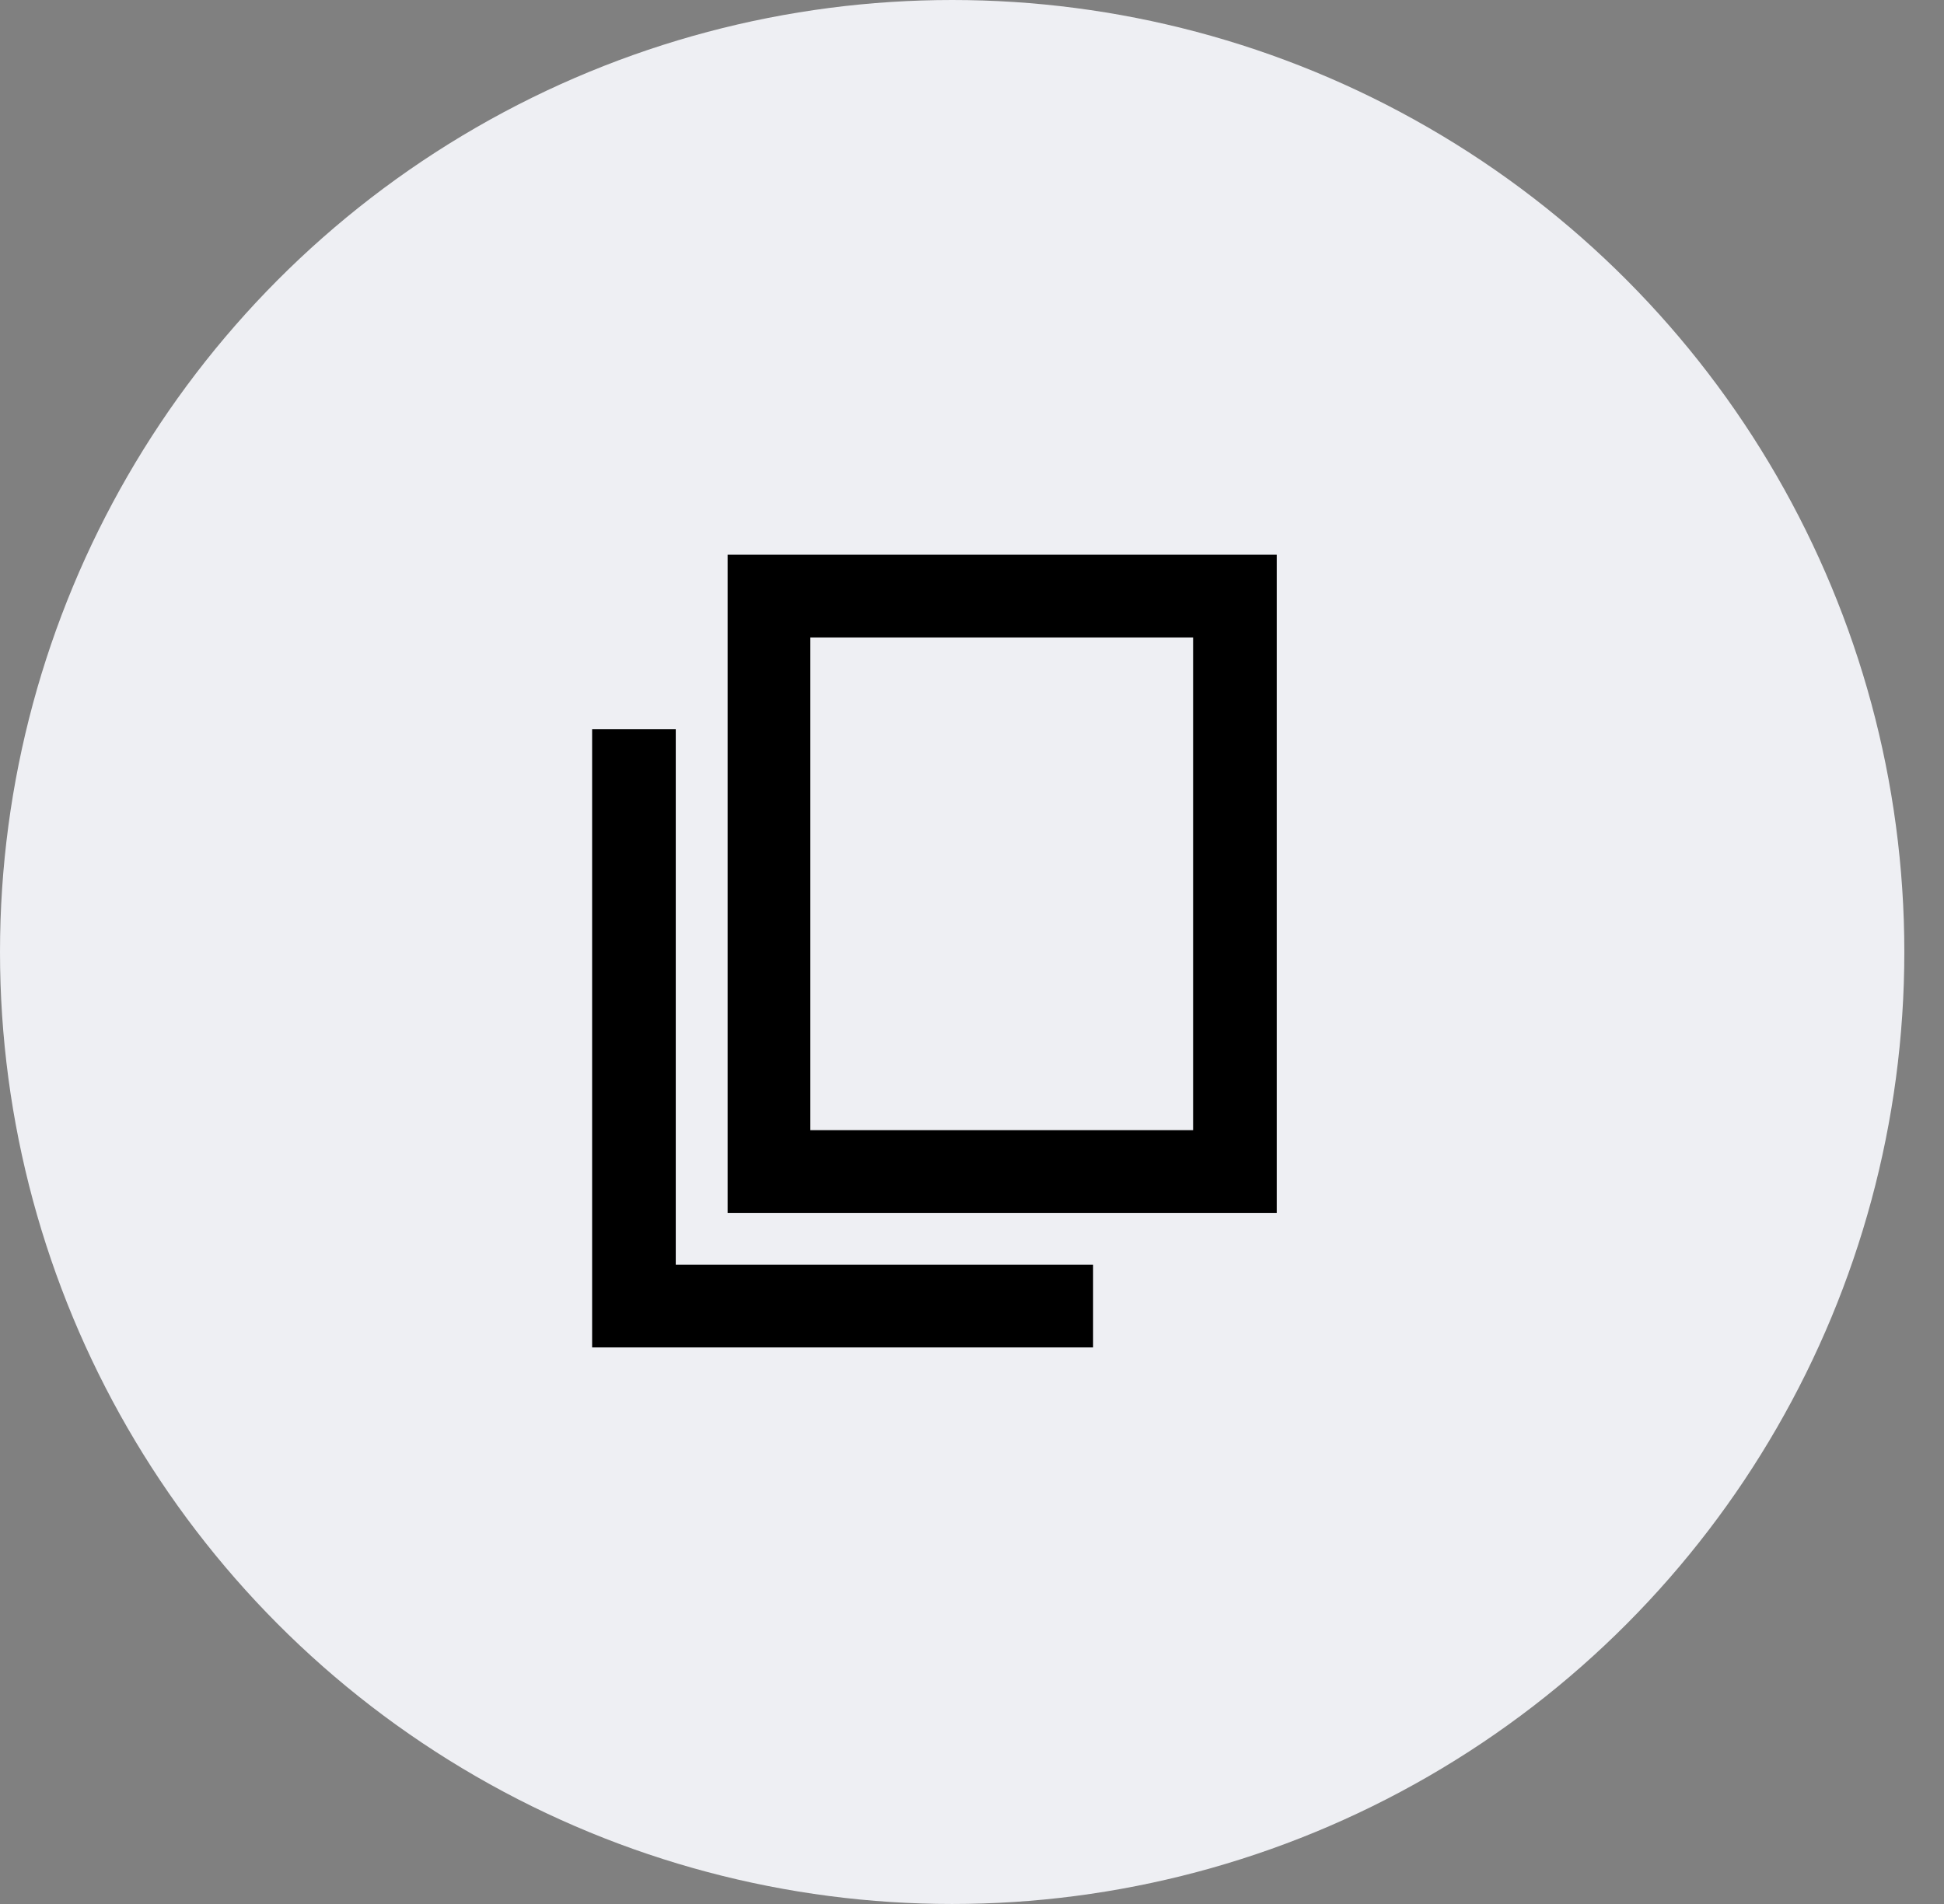
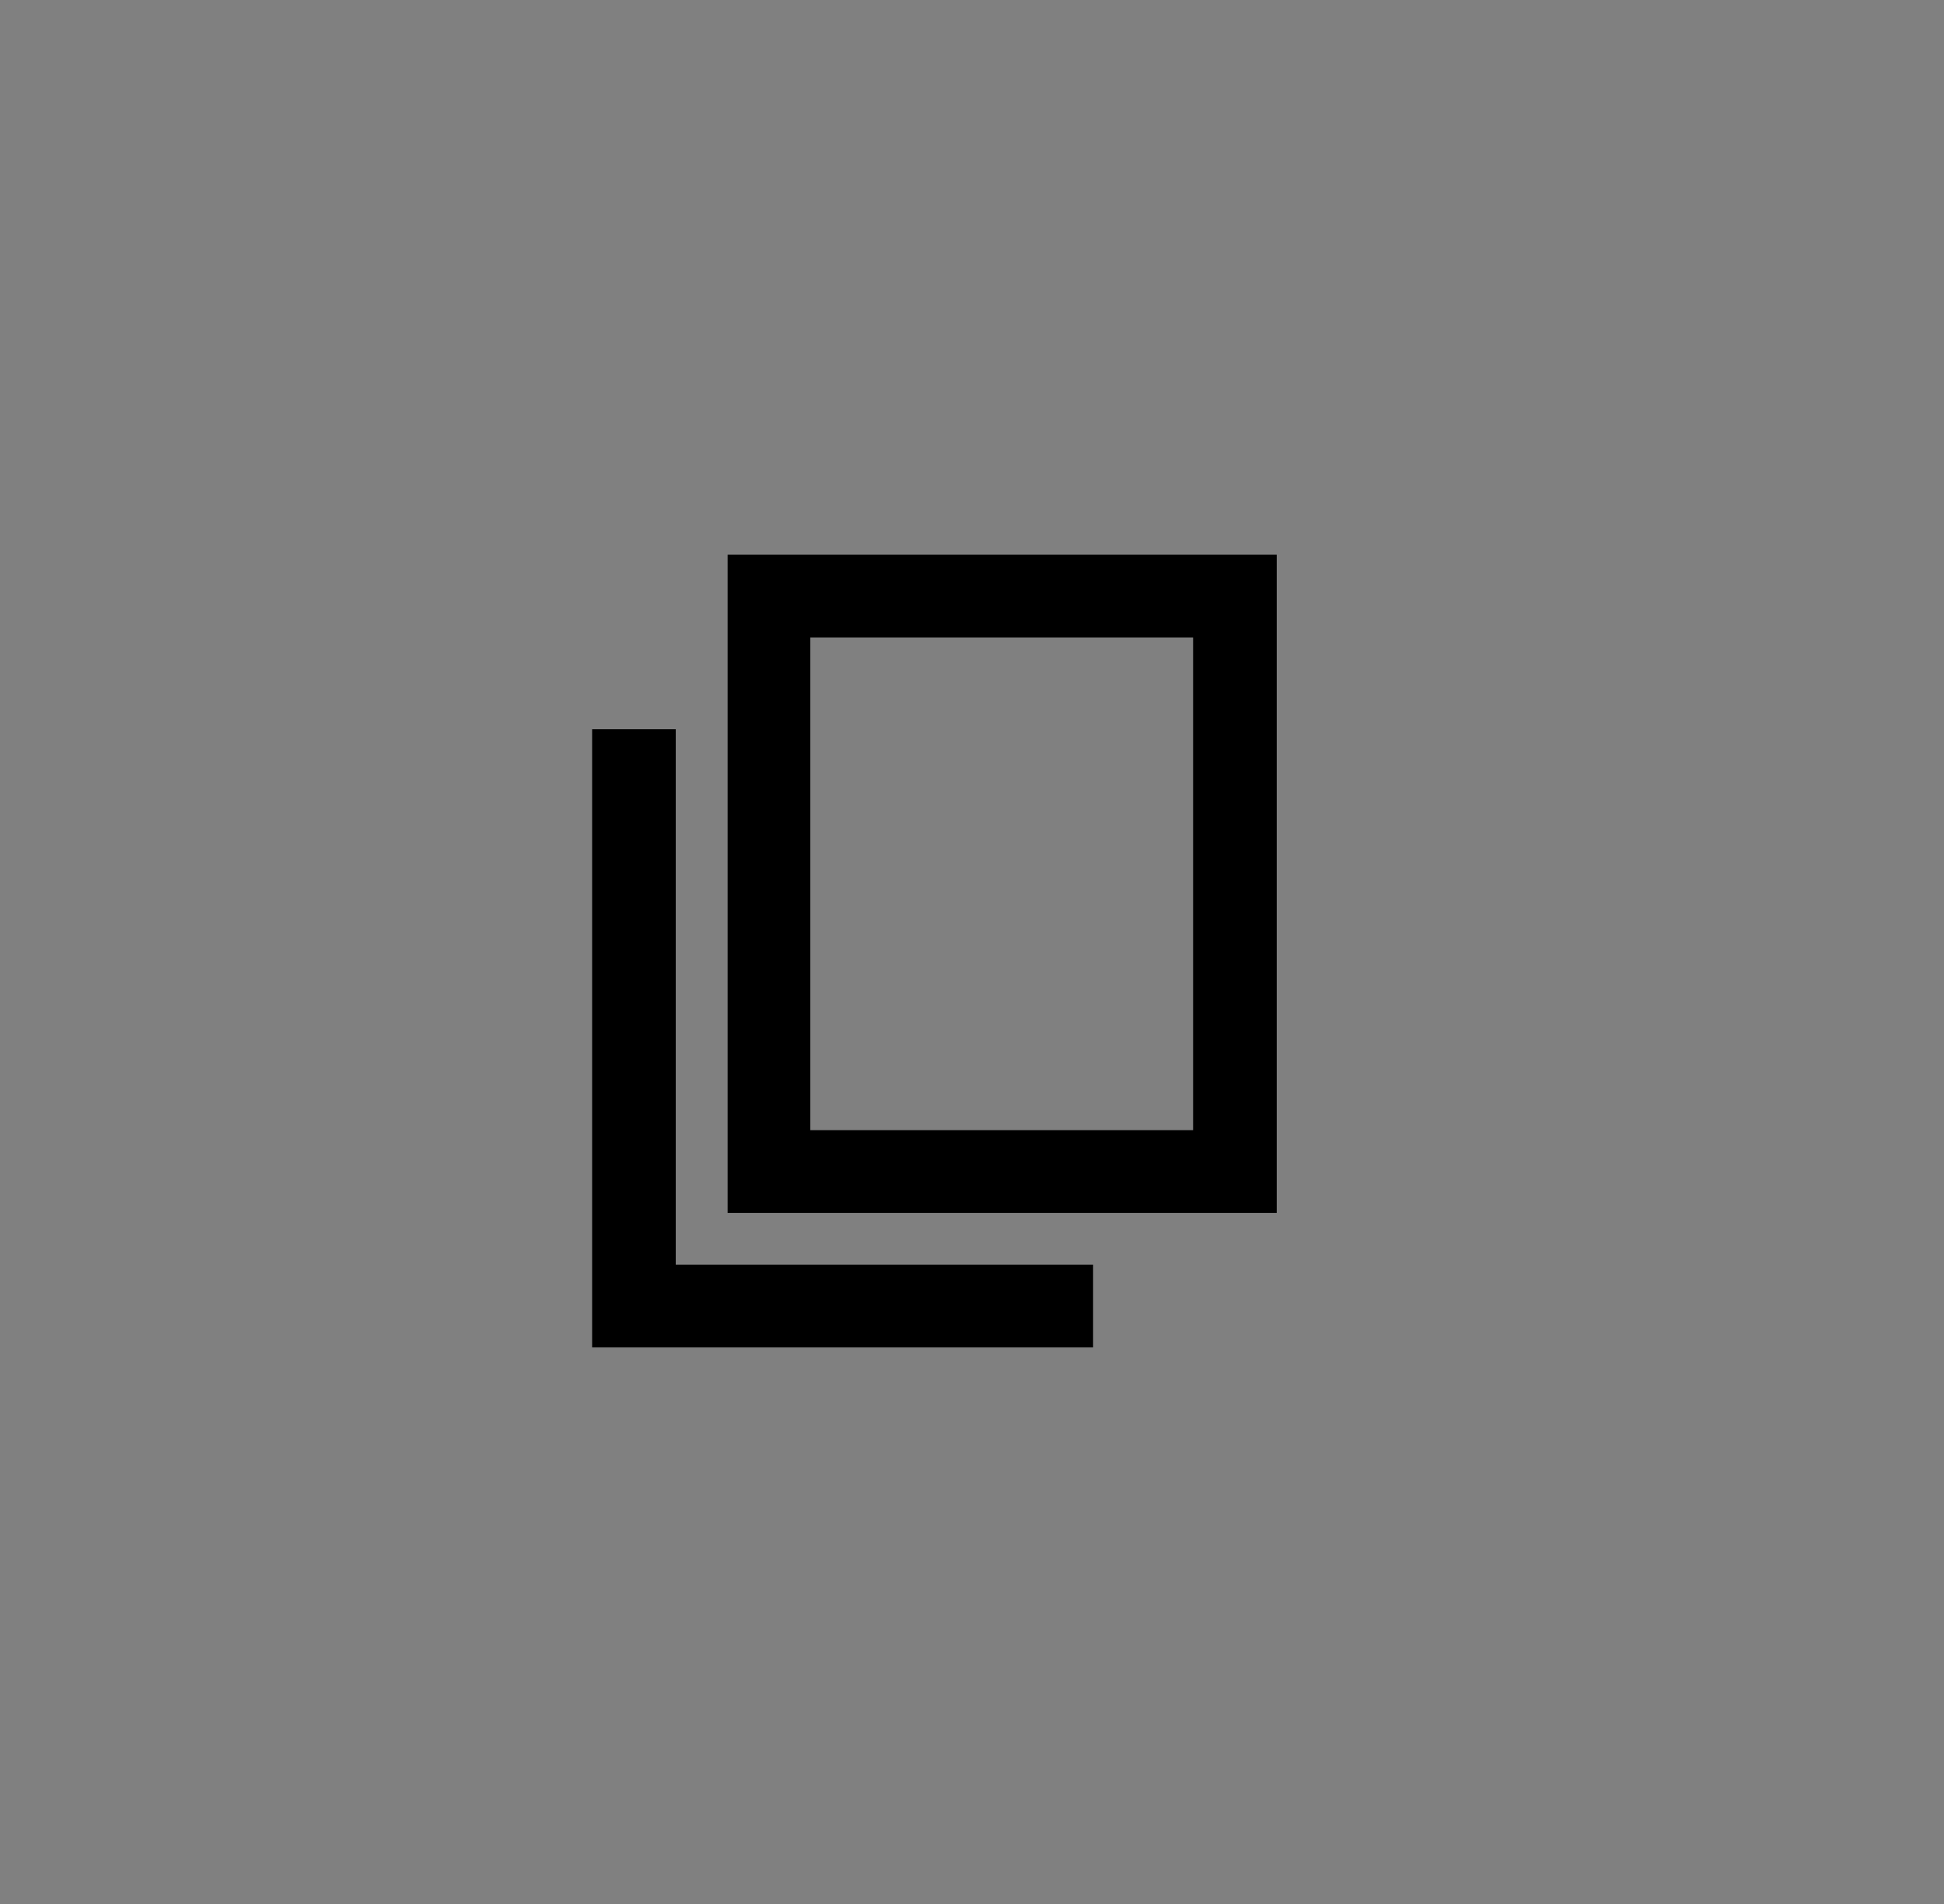
<svg xmlns="http://www.w3.org/2000/svg" width="49" height="48" viewBox="0 0 49 48" fill="none">
  <rect x="0" y="0" width="49" height="48" fill="#808080" stroke="none" />
-   <circle cx="24" cy="24" r="24" fill="#EEEFF3" />
-   <path d="M14.925 33.969V18.385H17.033V31.883H27.552V33.969H14.925ZM18.34 30.577V13.985H32.181V30.577H18.34ZM20.425 28.492H30.073V16.071H20.425V28.492Z" fill="black" />
+   <path d="M14.925 33.969V18.385H17.033V31.883H27.552V33.969H14.925ZM18.34 30.577V13.985H32.181V30.577ZM20.425 28.492H30.073V16.071H20.425V28.492Z" fill="black" />
</svg>